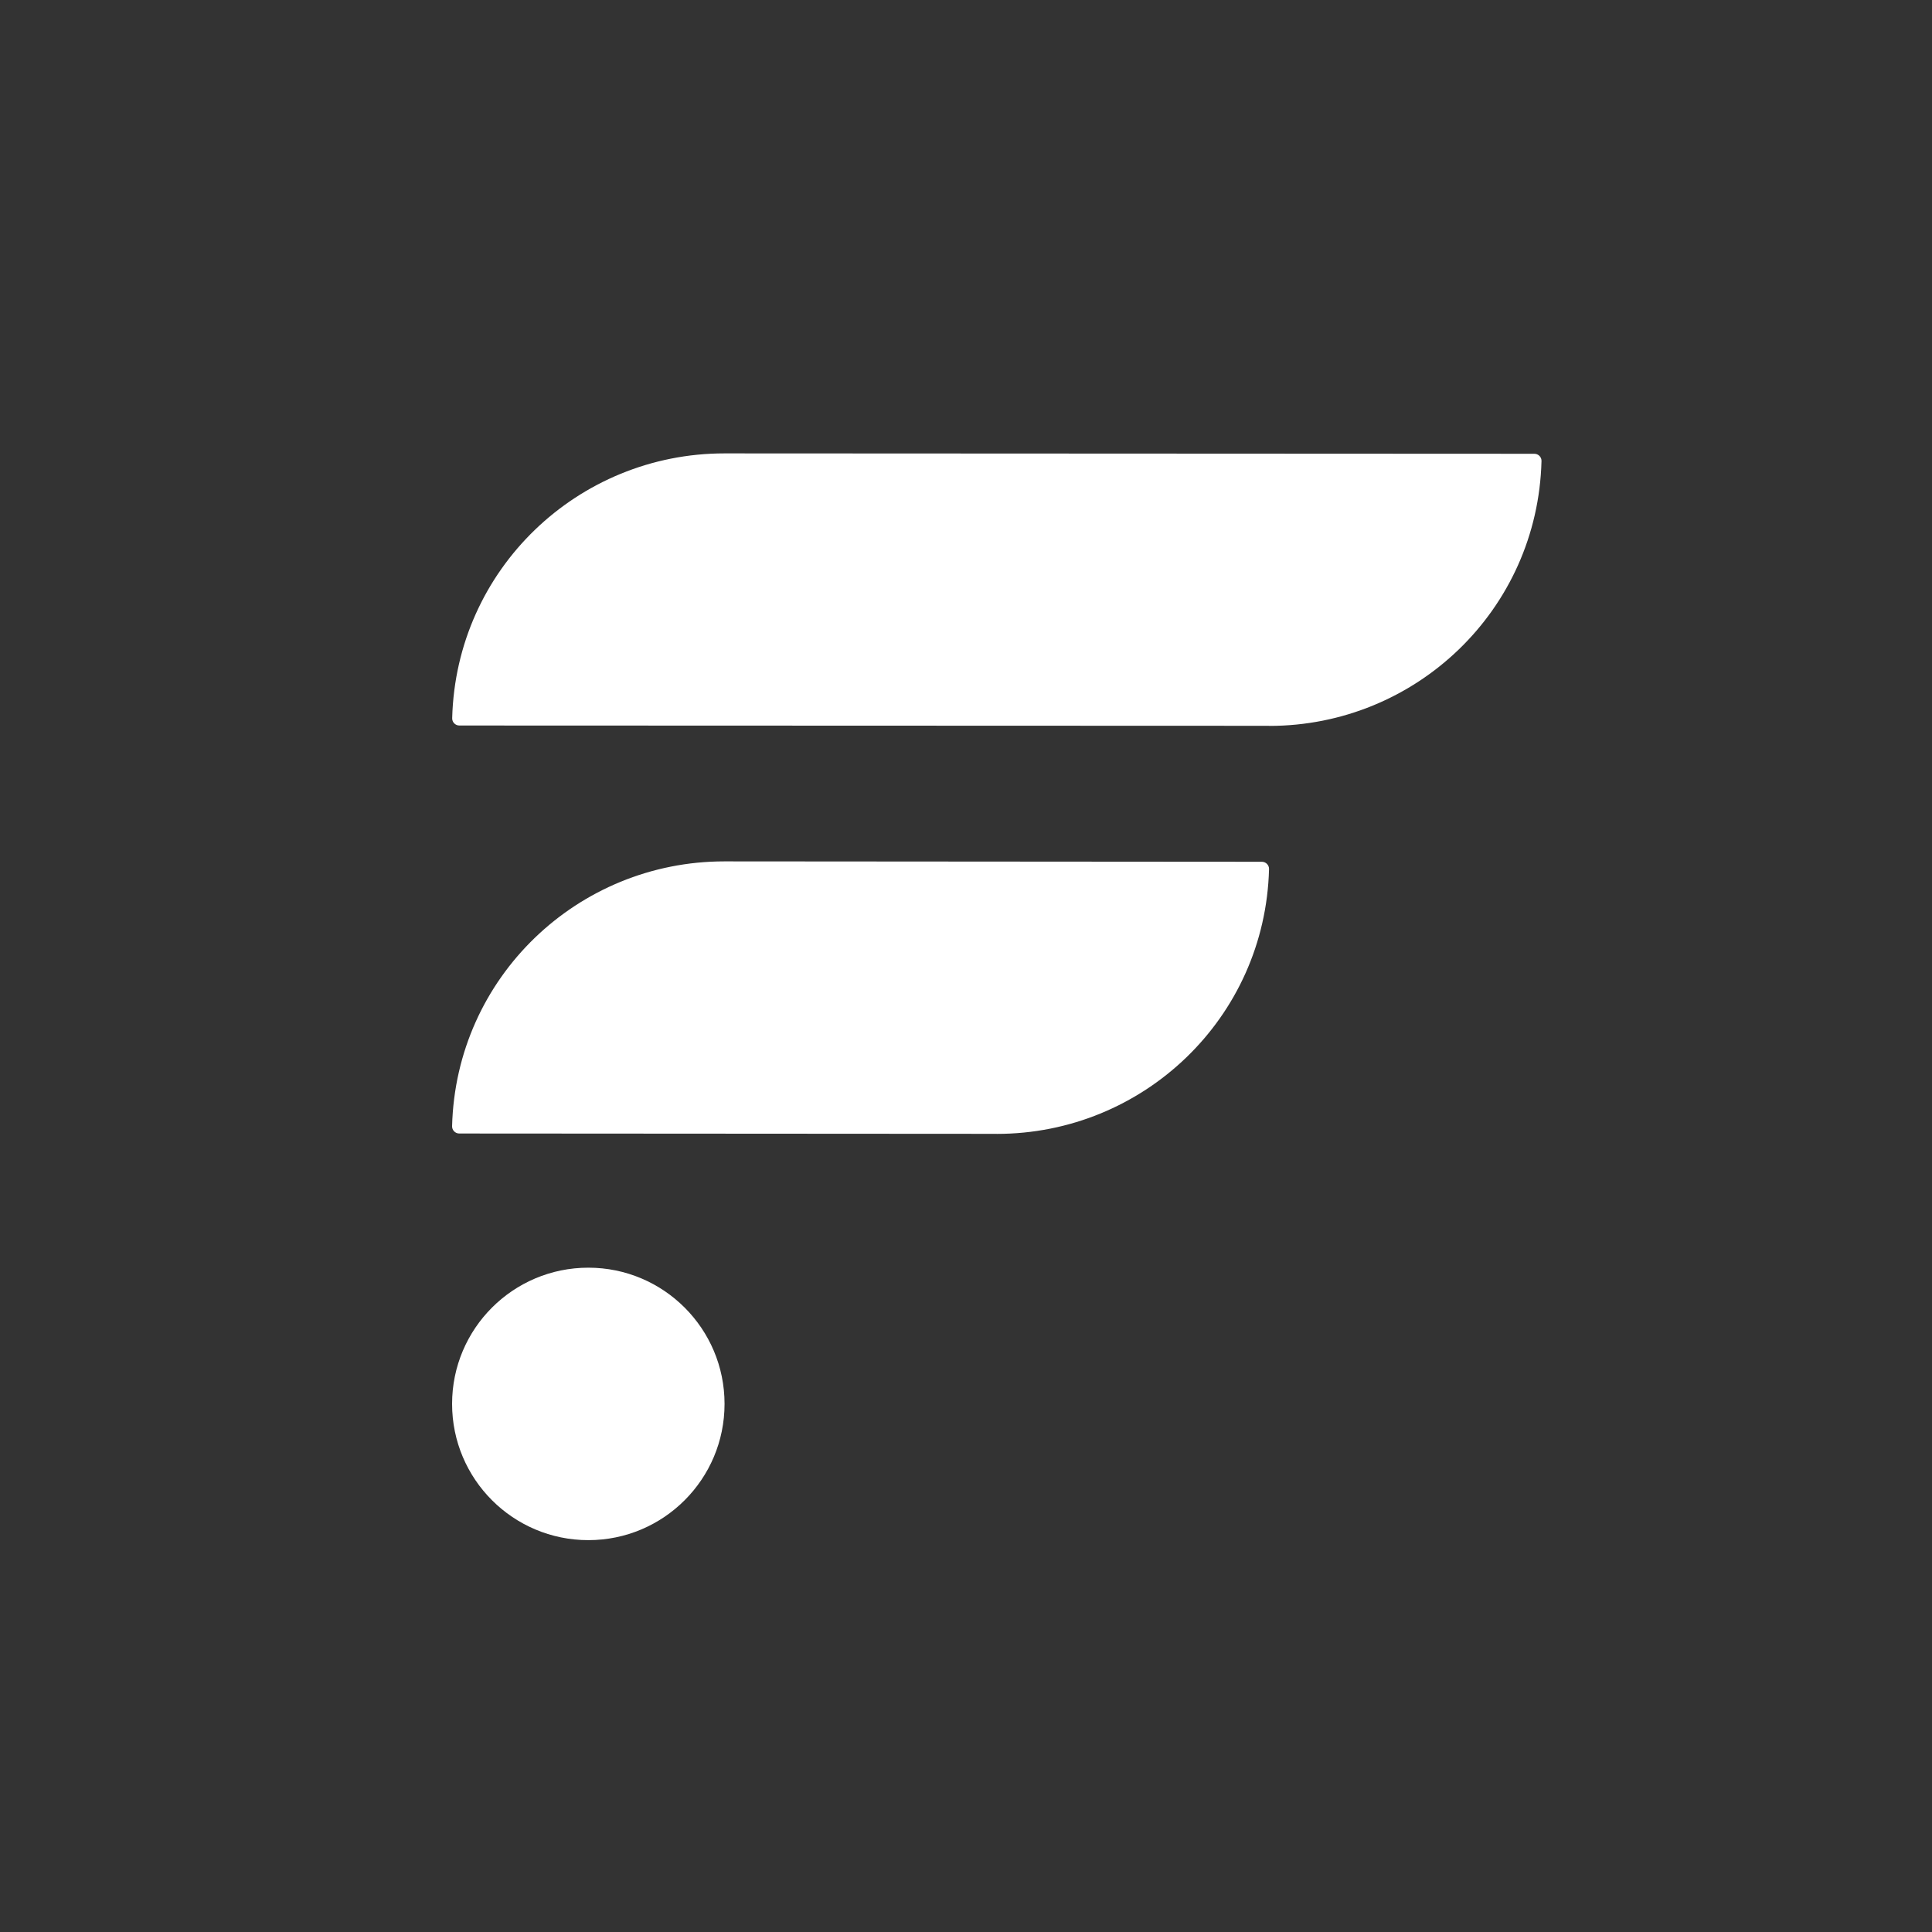
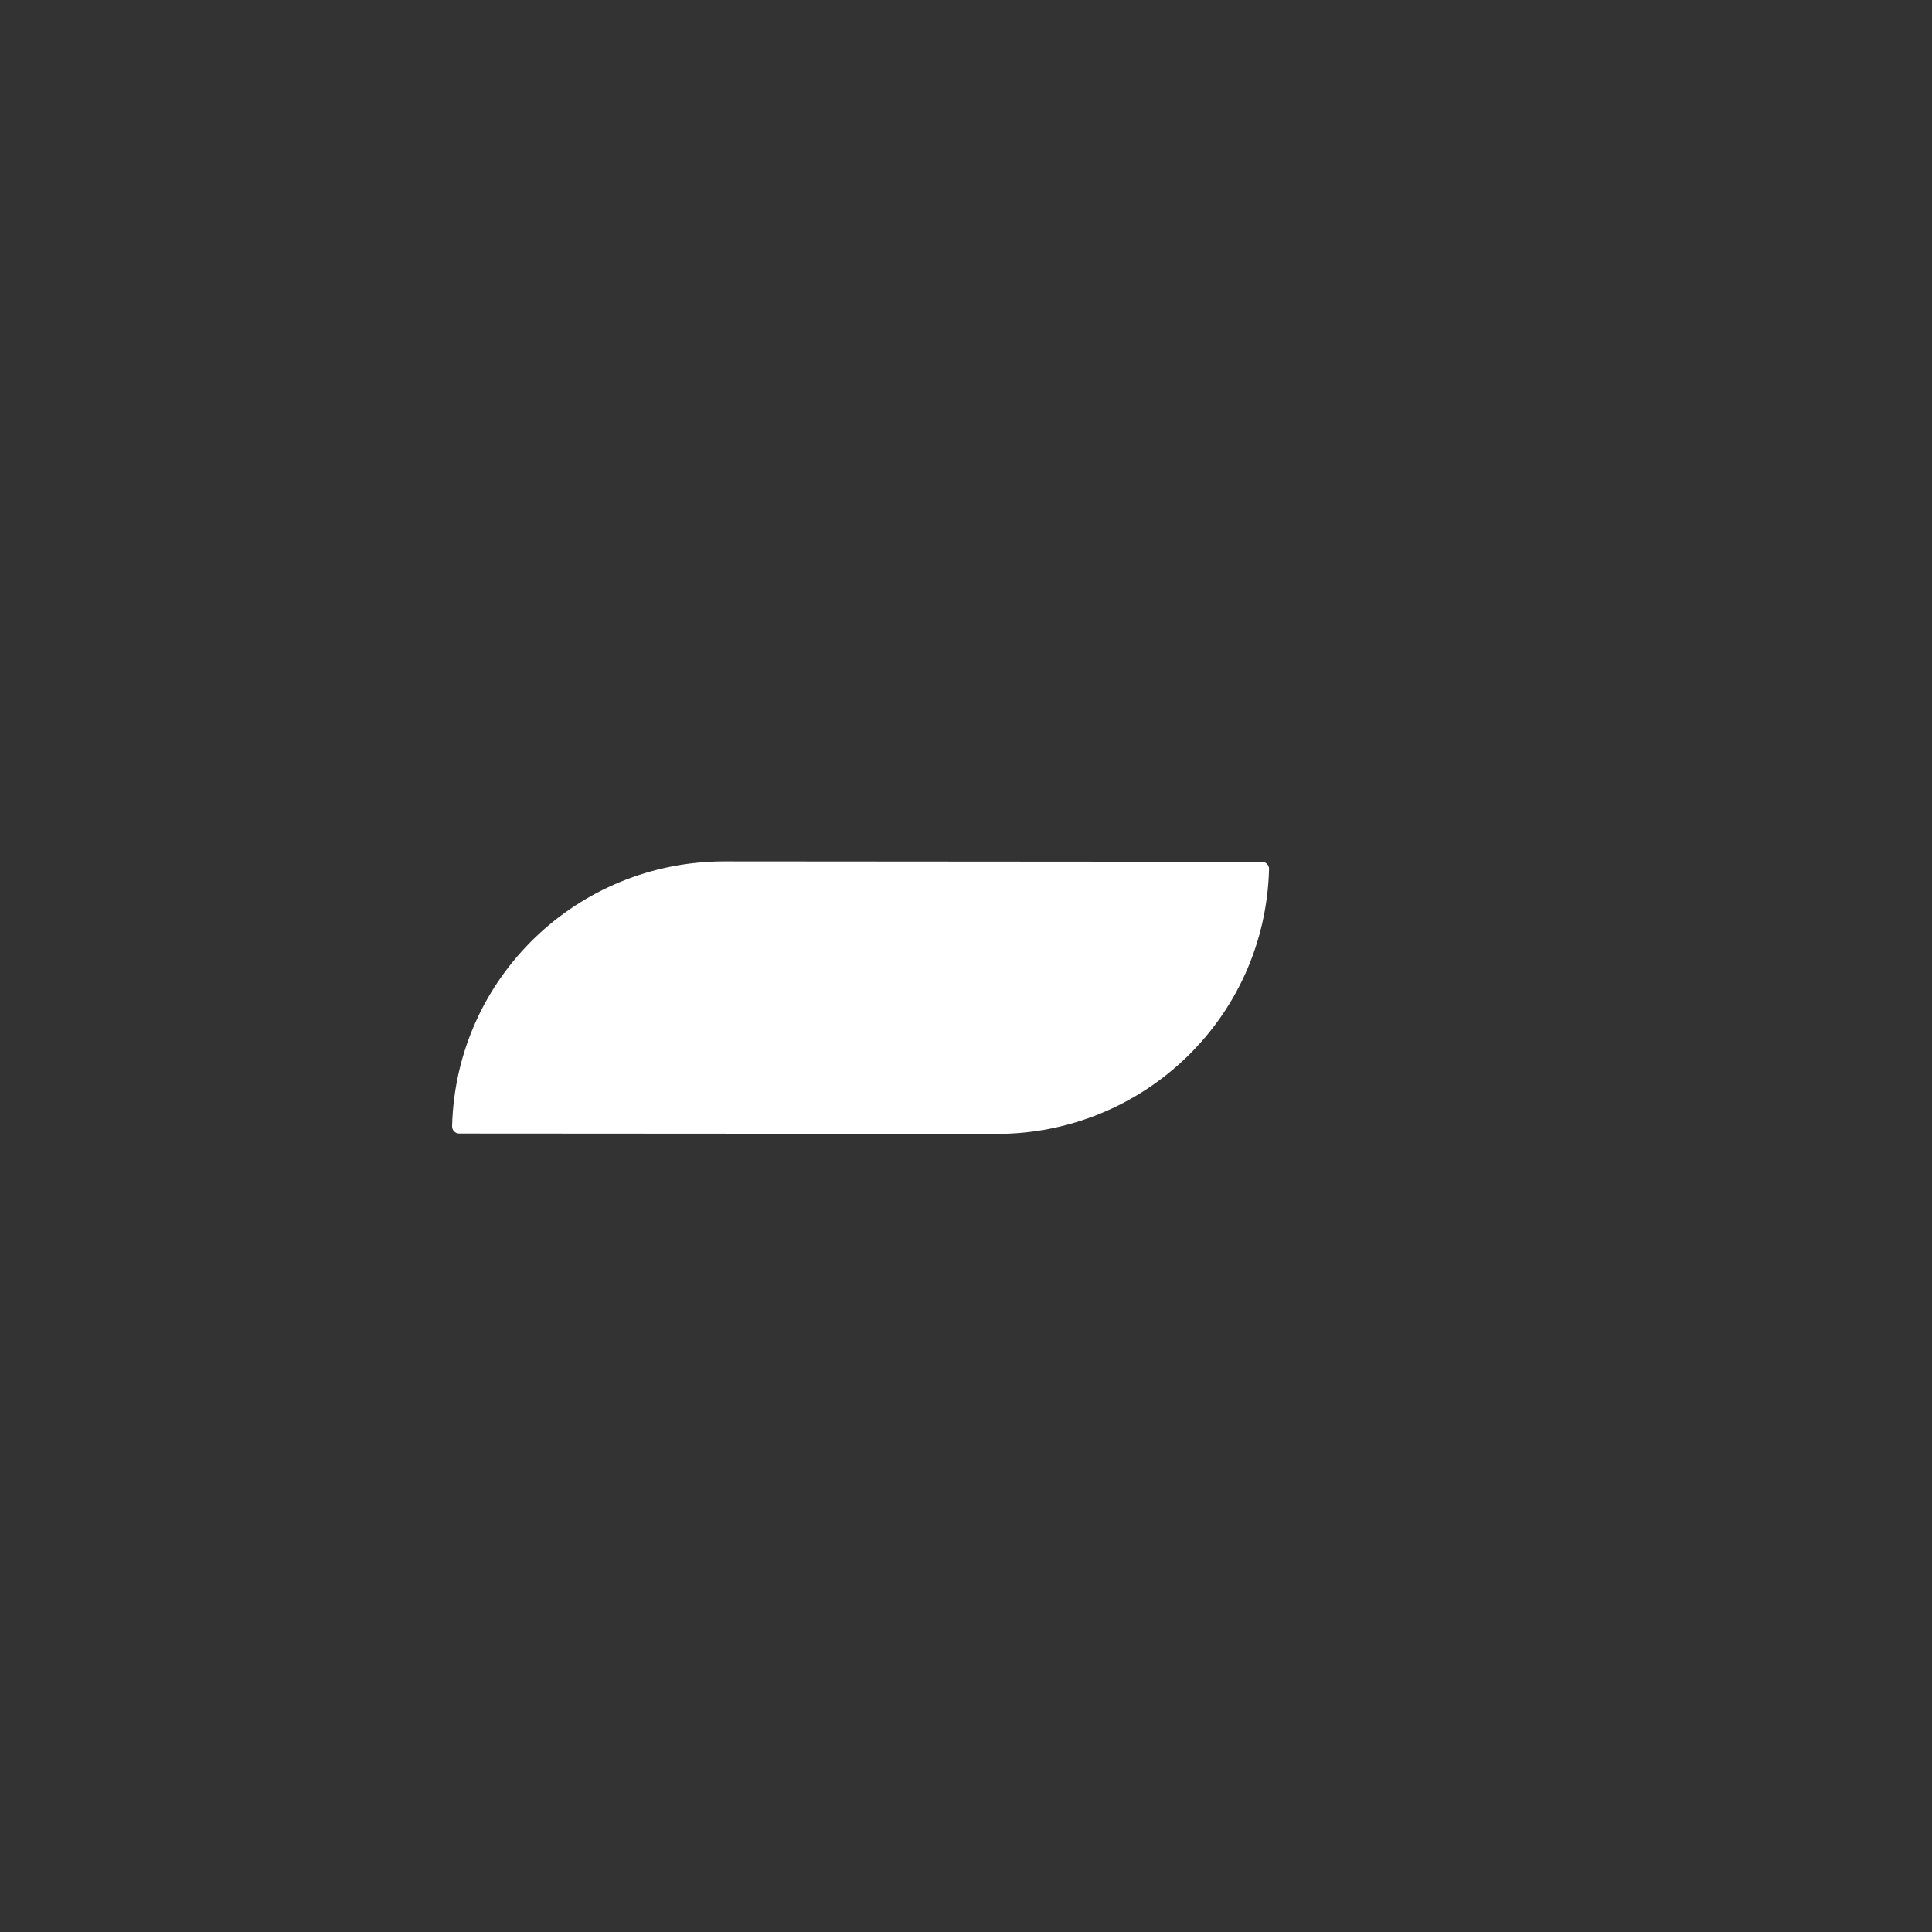
<svg xmlns="http://www.w3.org/2000/svg" width="40" height="40" viewBox="0 0 40 40" fill="none">
  <rect width="40" height="40" fill="#333333" />
  <path d="M26.126 17.842L14.997 17.834C11.963 17.834 9.439 20.233 9.36 23.317C9.358 23.4 9.426 23.468 9.508 23.468L20.637 23.475V23.476C23.671 23.476 26.195 21.077 26.274 17.993C26.276 17.91 26.208 17.842 26.126 17.842Z" fill="white" />
-   <path d="M31.767 9.395L14.999 9.387C11.965 9.387 9.441 11.786 9.362 14.87C9.36 14.953 9.428 15.021 9.51 15.021L26.279 15.027V15.029C29.313 15.029 31.836 12.63 31.915 9.546C31.918 9.463 31.85 9.395 31.767 9.395Z" fill="white" />
-   <path d="M12.181 31.887C13.738 31.887 15.001 30.624 15.001 29.066C15.001 27.509 13.738 26.246 12.181 26.246C10.623 26.246 9.36 27.509 9.36 29.066C9.36 30.624 10.623 31.887 12.181 31.887Z" fill="white" />
</svg>